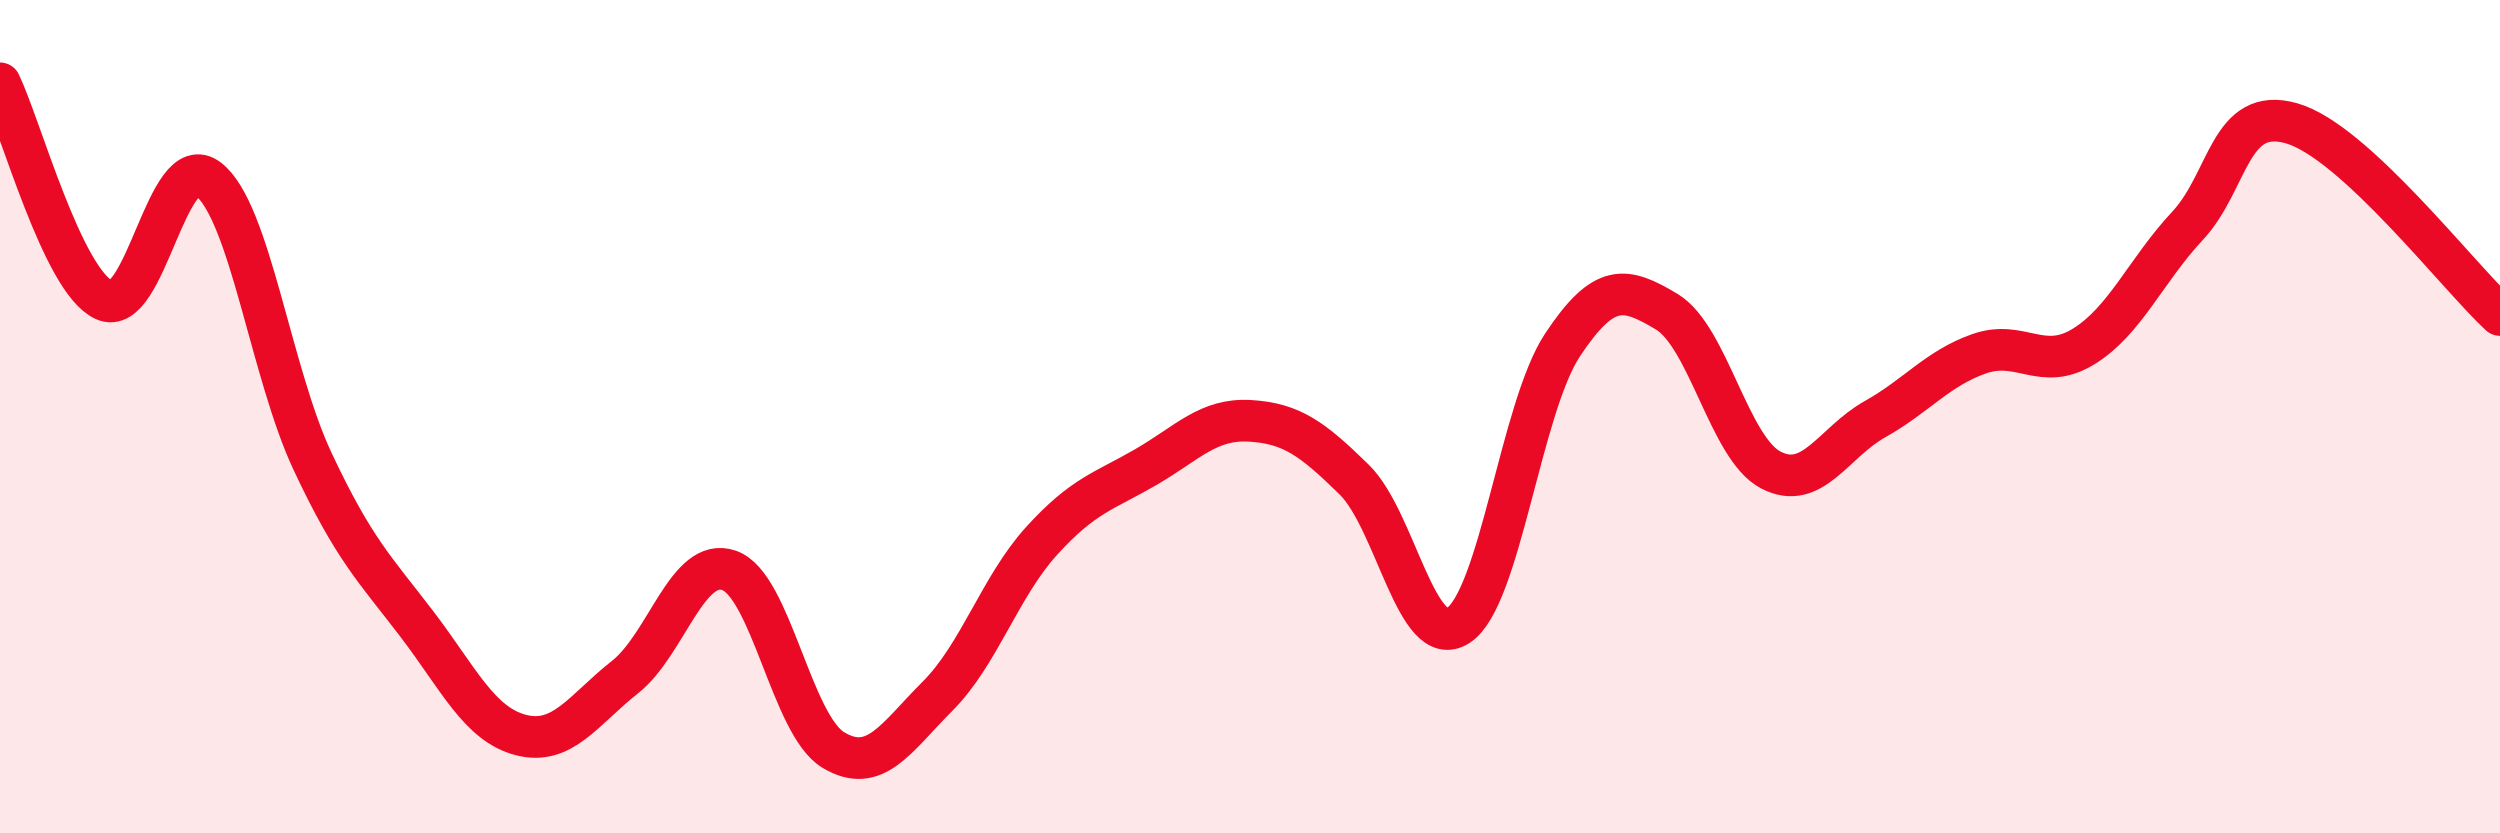
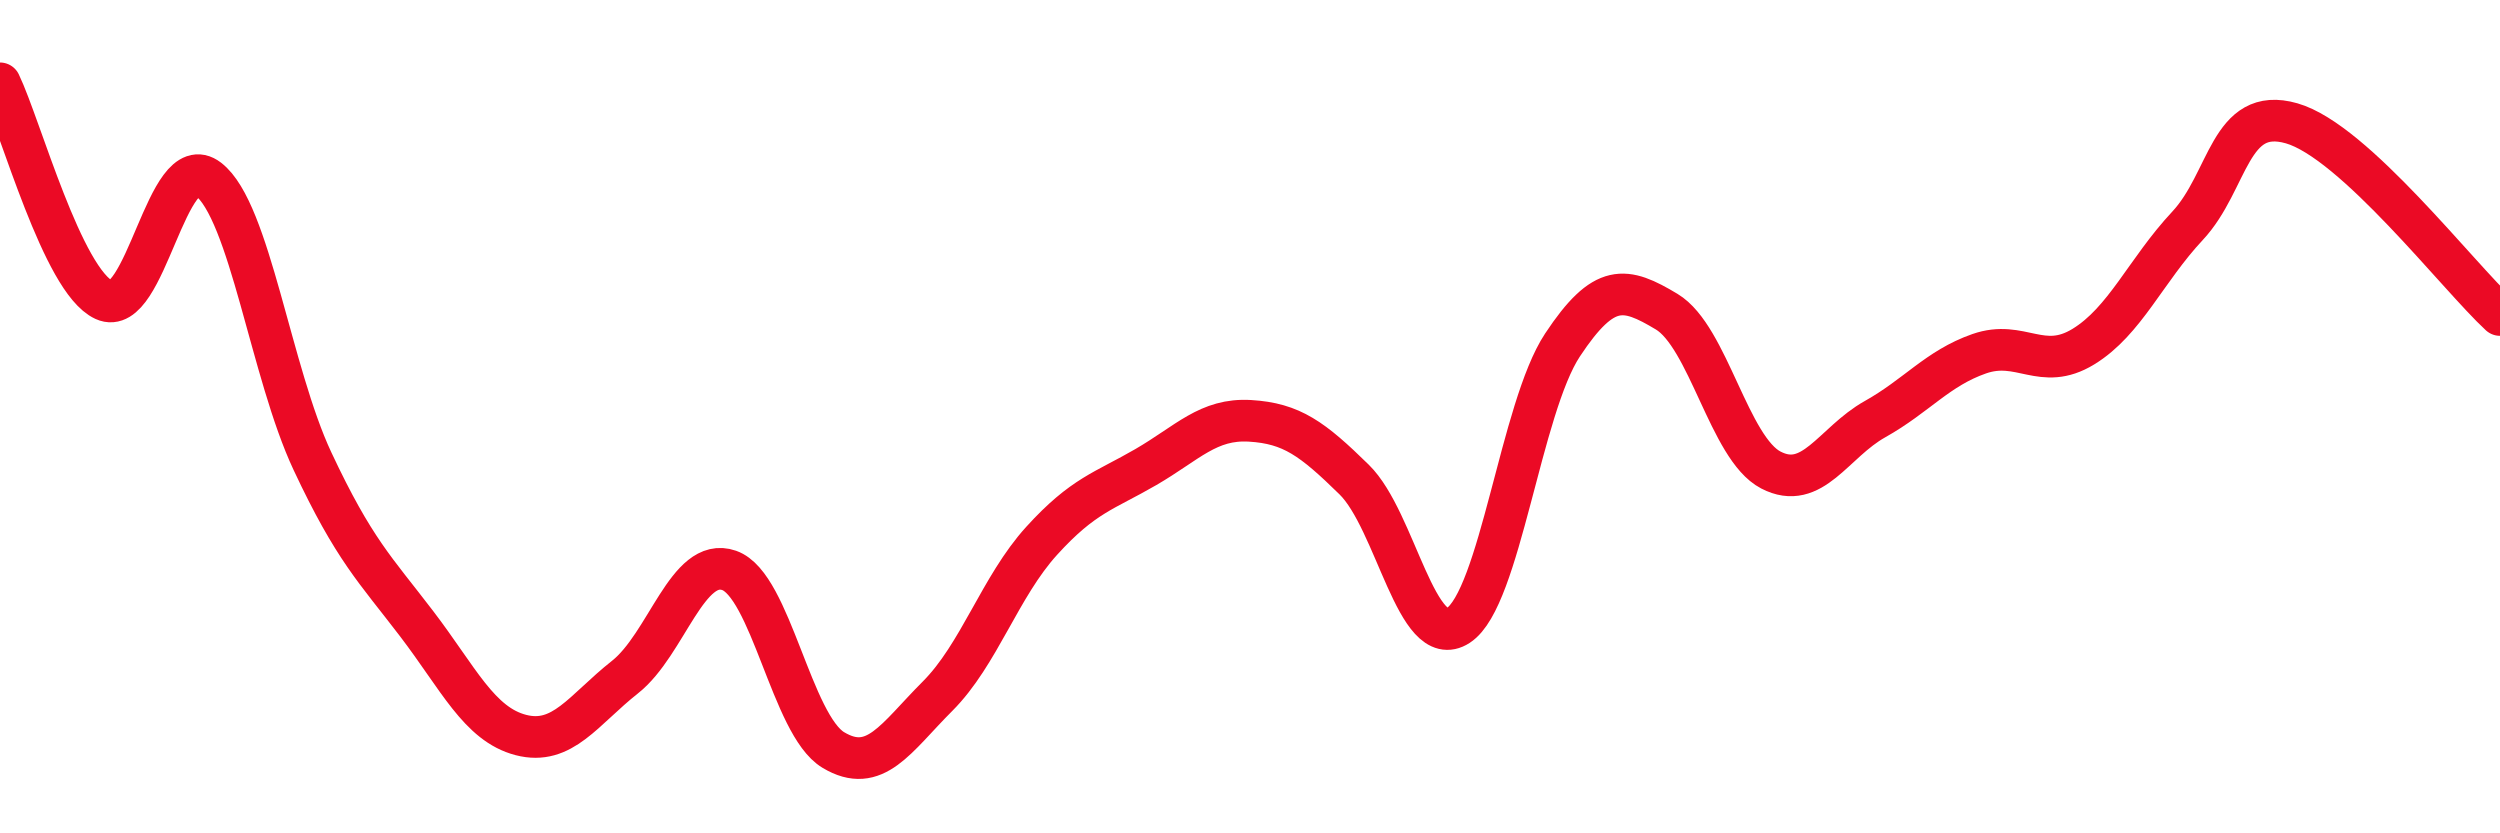
<svg xmlns="http://www.w3.org/2000/svg" width="60" height="20" viewBox="0 0 60 20">
-   <path d="M 0,2 C 0.5,3.04 1.5,6.74 2.5,7.2 C 3.5,7.66 4,3.53 5,4.3 C 6,5.07 6.5,8.94 7.5,11.07 C 8.5,13.2 9,13.66 10,14.97 C 11,16.28 11.5,17.38 12.5,17.64 C 13.5,17.9 14,17.04 15,16.25 C 16,15.46 16.5,13.34 17.5,13.69 C 18.5,14.04 19,17.4 20,18 C 21,18.6 21.5,17.71 22.5,16.71 C 23.5,15.71 24,14.08 25,12.98 C 26,11.88 26.5,11.79 27.5,11.21 C 28.5,10.63 29,10.04 30,10.1 C 31,10.16 31.5,10.53 32.5,11.51 C 33.5,12.49 34,15.66 35,15.01 C 36,14.36 36.5,9.79 37.5,8.28 C 38.5,6.77 39,6.88 40,7.48 C 41,8.08 41.5,10.76 42.5,11.28 C 43.5,11.8 44,10.62 45,10.06 C 46,9.5 46.5,8.84 47.5,8.49 C 48.5,8.14 49,8.93 50,8.32 C 51,7.71 51.5,6.49 52.5,5.42 C 53.5,4.35 53.5,2.53 55,2.96 C 56.5,3.39 59,6.64 60,7.56L60 20L0 20Z" fill="#EB0A25" opacity="0.1" stroke-linecap="round" stroke-linejoin="round" />
  <path d="M 0,2 C 0.5,3.04 1.5,6.74 2.5,7.2 C 3.5,7.66 4,3.53 5,4.3 C 6,5.07 6.5,8.94 7.5,11.07 C 8.5,13.2 9,13.66 10,14.97 C 11,16.28 11.5,17.38 12.5,17.64 C 13.5,17.9 14,17.04 15,16.25 C 16,15.46 16.5,13.34 17.5,13.69 C 18.5,14.04 19,17.4 20,18 C 21,18.6 21.5,17.71 22.5,16.71 C 23.5,15.71 24,14.08 25,12.98 C 26,11.88 26.5,11.79 27.5,11.21 C 28.5,10.63 29,10.04 30,10.1 C 31,10.16 31.5,10.53 32.5,11.51 C 33.5,12.49 34,15.66 35,15.01 C 36,14.36 36.5,9.79 37.5,8.28 C 38.5,6.77 39,6.88 40,7.48 C 41,8.08 41.5,10.76 42.5,11.28 C 43.5,11.8 44,10.62 45,10.06 C 46,9.5 46.5,8.84 47.5,8.49 C 48.5,8.14 49,8.93 50,8.32 C 51,7.71 51.5,6.49 52.5,5.42 C 53.5,4.35 53.5,2.53 55,2.96 C 56.5,3.39 59,6.64 60,7.56" stroke="#EB0A25" stroke-width="1" fill="none" stroke-linecap="round" stroke-linejoin="round" />
</svg>